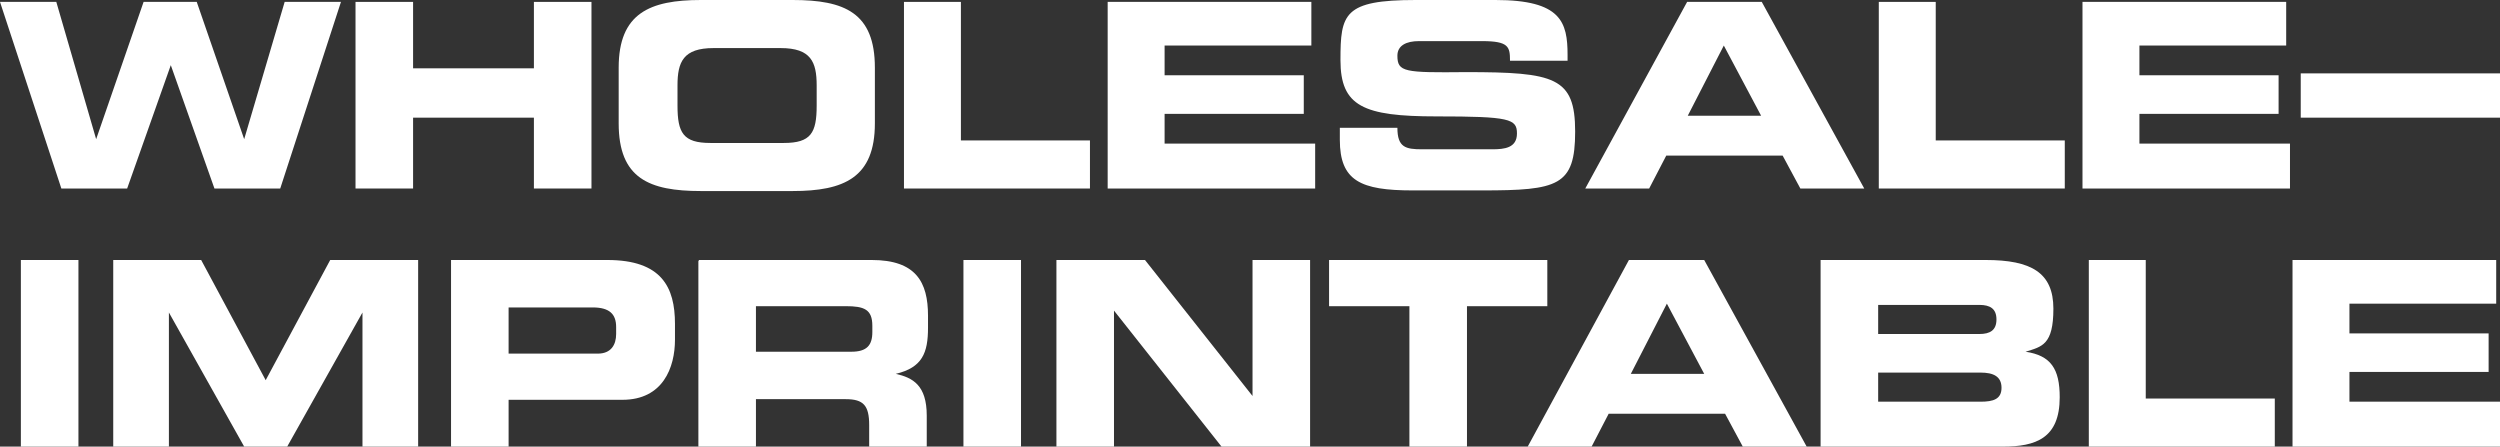
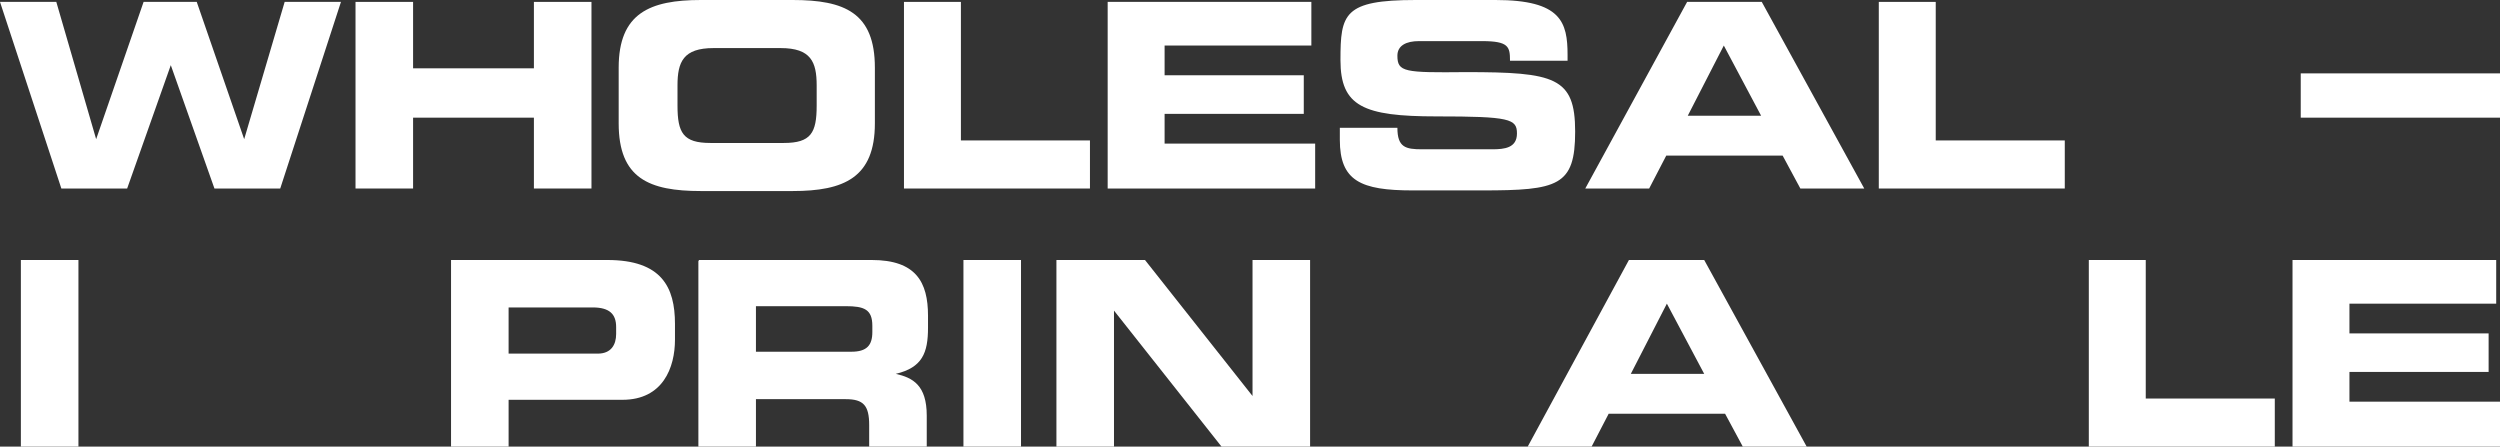
<svg xmlns="http://www.w3.org/2000/svg" viewBox="0 0 395.2 70.6" version="1.1" height="70.6" width="395.2" id="Layer_1">
  <rect x="0" y="0" width="395.2" height="70.6" fill="#333333" stroke="none" />
  <defs>
    <style>
      .st0 {
        fill: #fff;
      }
    </style>
  </defs>
  <g>
    <path d="M0,.3h8.9l6.3,21.7h0L22.7.3h8.4l7.5,21.7h0L45,.3h8.9l-9.6,29.5h-10.4l-6.9-19.5h0l-6.9,19.5h-10.4L0,.3Z" class="st0" />
    <path d="M56.2.3h9.1v10.5h19.1V.3h9.1v29.5h-9.1v-11.2h-19.1v11.2h-9.1V.3Z" class="st0" />
    <path d="M97.8,10.7c0-8.6,4.9-10.7,13-10.7h14.5c8.2,0,13,2,13,10.7v8.8c0,8.6-4.9,10.7-13,10.7h-14.5c-8.2,0-13-2-13-10.7v-8.8ZM107.1,16.7c0,4.3.9,5.9,5.2,5.9h11.6c4.3,0,5.2-1.6,5.2-5.9v-3.2c0-3.7-.9-5.9-5.7-5.9h-10.6c-4.8,0-5.7,2.2-5.7,5.9v3.2Z" class="st0" />
    <path d="M142.8.3h9.1v21.9h20.4v7.6h-29.4V.3Z" class="st0" />
    <path d="M175,.3h32.3v6.9h-23.2v4.7h22v6.1h-22v4.7h23.8v7.1h-32.8V.3Z" class="st0" />
    <path d="M211.8,20.2h9.1c0,3.1,1.3,3.4,3.9,3.4h11.1c1.9,0,3.9-.2,3.9-2.5s-1.1-2.7-12.7-2.7-15.2-1.6-15.2-8.9.5-9.5,11.9-9.5h12.6c10.4,0,11.4,3.5,11.4,8.7v.9h-9.1c0-2.2-.2-3.1-4.4-3.1h-10c-2,0-3.4.7-3.4,2.3,0,2.6,1.1,2.7,10.8,2.6,14.1,0,17.3.8,17.3,9.4s-2.7,9.3-14.7,9.3h-11c-8.2,0-11.5-1.5-11.5-8v-2Z" class="st0" />
    <path d="M266.7.3h11.8l16.2,29.5h-10.1l-2.8-5.2h-18.4l-2.7,5.2h-10.1L266.7.3ZM266.8,18.3h11.6l-5.9-11.1-5.7,11.1Z" class="st0" />
    <path d="M296.9.3h9.1v21.9h20.4v7.6h-29.4V.3Z" class="st0" />
-     <path d="M329.1.3h32.3v6.9h-23.2v4.7h22v6.1h-22v4.7h23.8v7.1h-32.8V.3Z" class="st0" />
    <path d="M3.3,41.1h9.1v29.5H3.3v-29.5Z" class="st0" />
-     <path d="M17.9,41.1h13.9l10.2,19,10.2-19h13.9v29.5h-8.8v-21.2h0l-11.9,21.2h-6.8l-11.9-21.2h0v21.2h-8.8v-29.5Z" class="st0" />
    <path d="M71.3,41.1h24.7c8.6,0,10.7,4.3,10.7,10.1v2.5c0,4.4-1.9,9.5-8.3,9.5h-18v7.4h-9.1v-29.5ZM80.4,55.9h14.1c2.1,0,2.9-1.4,2.9-3.1v-1.1c0-2-1-3.1-3.7-3.1h-13.3v7.4Z" class="st0" />
    <path d="M110.5,41.1h27.3c7,0,8.9,3.5,8.9,8.8v1.9c0,4-.9,6.3-5.1,7.3h0c2.7.6,4.9,1.8,4.9,6.6v5h-9.1v-3.5c0-3.1-.9-4.1-3.7-4.1h-14.2v7.7h-9.1v-29.5ZM119.6,55.6h15c2.4,0,3.3-1,3.3-3.1v-1c0-2.6-1.3-3.1-4.2-3.1h-14.2v7.2Z" class="st0" />
    <path d="M152.3,41.1h9.1v29.5h-9.1v-29.5Z" class="st0" />
    <path d="M167,41.1h14l17,21.5h0v-21.5h9.1v29.5h-14l-17-21.5h0v21.5h-9.1v-29.5Z" class="st0" />
-     <path d="M210.1,41.1h34.5v7.3h-12.7v22.2h-9.1v-22.2h-12.7v-7.3Z" class="st0" />
    <path d="M257.6,41.1h11.8l16.2,29.5h-10.1l-2.8-5.2h-18.4l-2.7,5.2h-10.1l16-29.5ZM257.8,59.1h11.6l-5.9-11.1-5.7,11.1Z" class="st0" />
-     <path d="M287.8,41.1h26.1c7.2,0,10.7,2,10.7,7.7s-1.8,6-4.4,6.8h0c4,.6,5.4,2.7,5.4,7.2,0,6.5-3.8,7.8-9,7.8h-28.8v-29.5ZM296.9,52.8h16c1.7,0,2.7-.6,2.7-2.3s-1-2.3-2.7-2.3h-16v4.6ZM296.9,63.5h16.2c2,0,3.3-.4,3.3-2.2s-1.3-2.4-3.3-2.4h-16.2v4.6Z" class="st0" />
    <path d="M330.1,41.1h9.1v21.9h20.4v7.6h-29.4v-29.5Z" class="st0" />
    <path d="M362.3,41.1h32.3v6.9h-23.2v4.7h22v6.1h-22v4.7h23.8v7.1h-32.8v-29.5Z" class="st0" />
  </g>
  <rect height="7" width="31.5" y="11.6" x="363.7" class="st0" />
</svg>